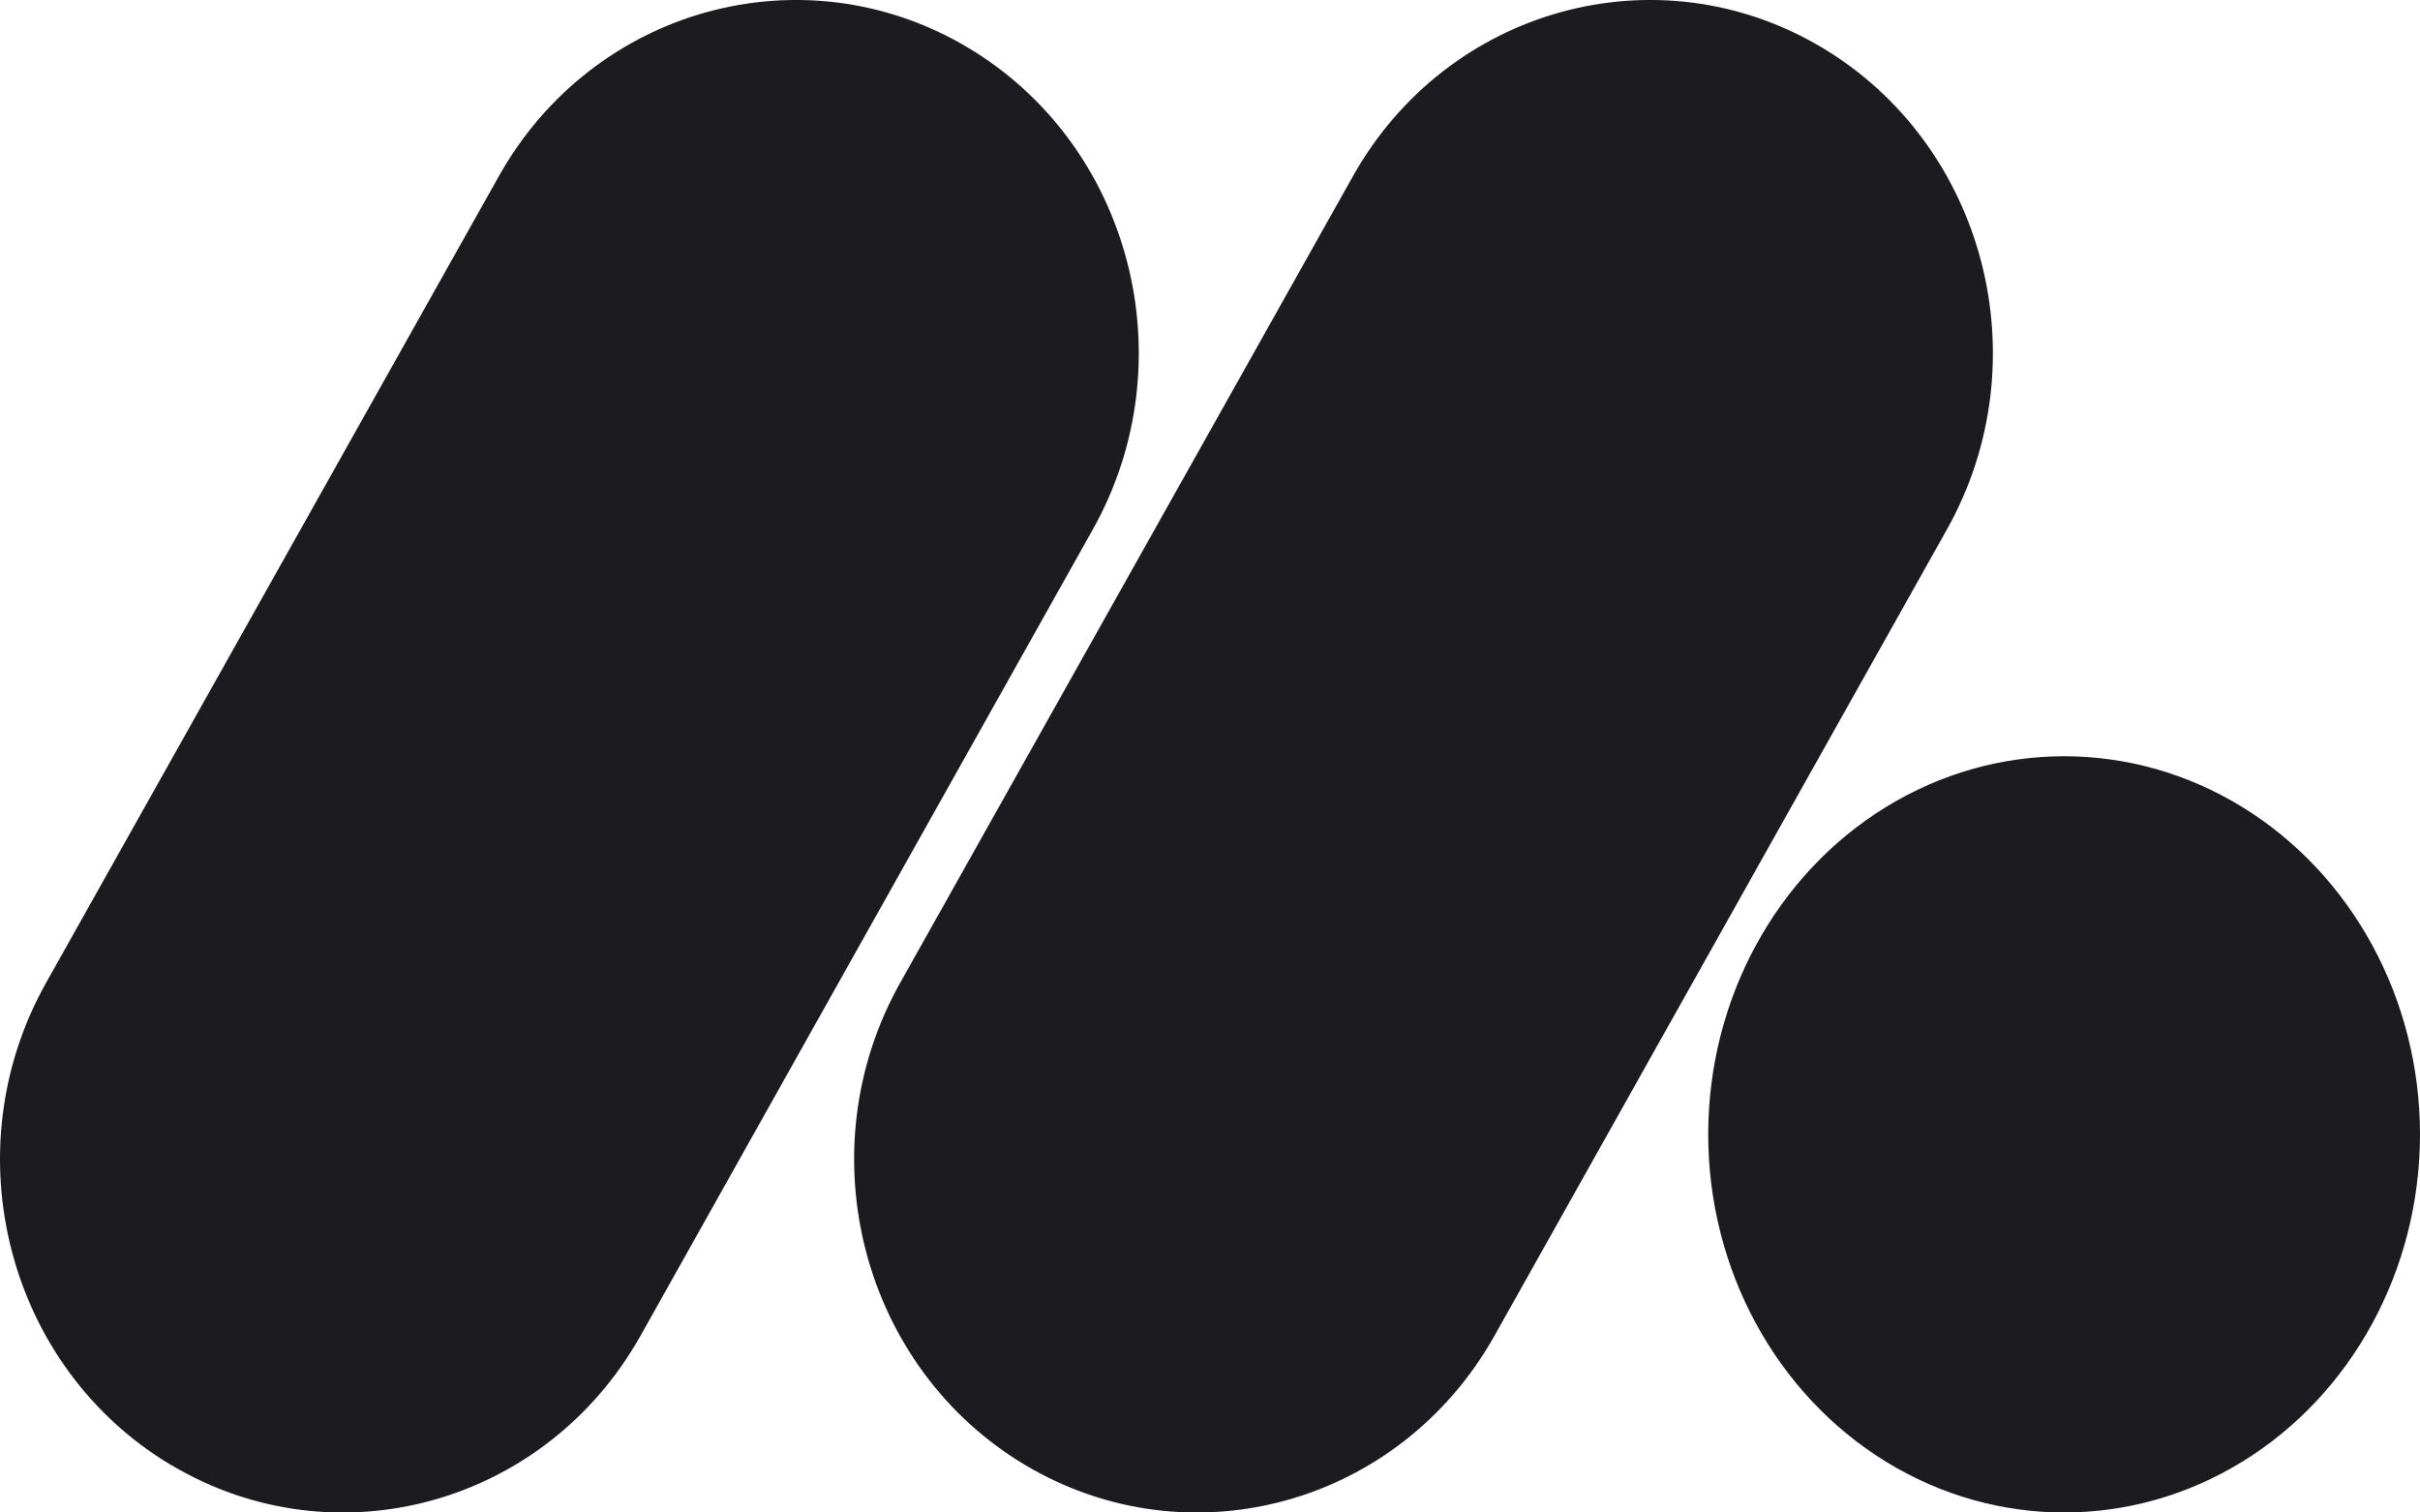
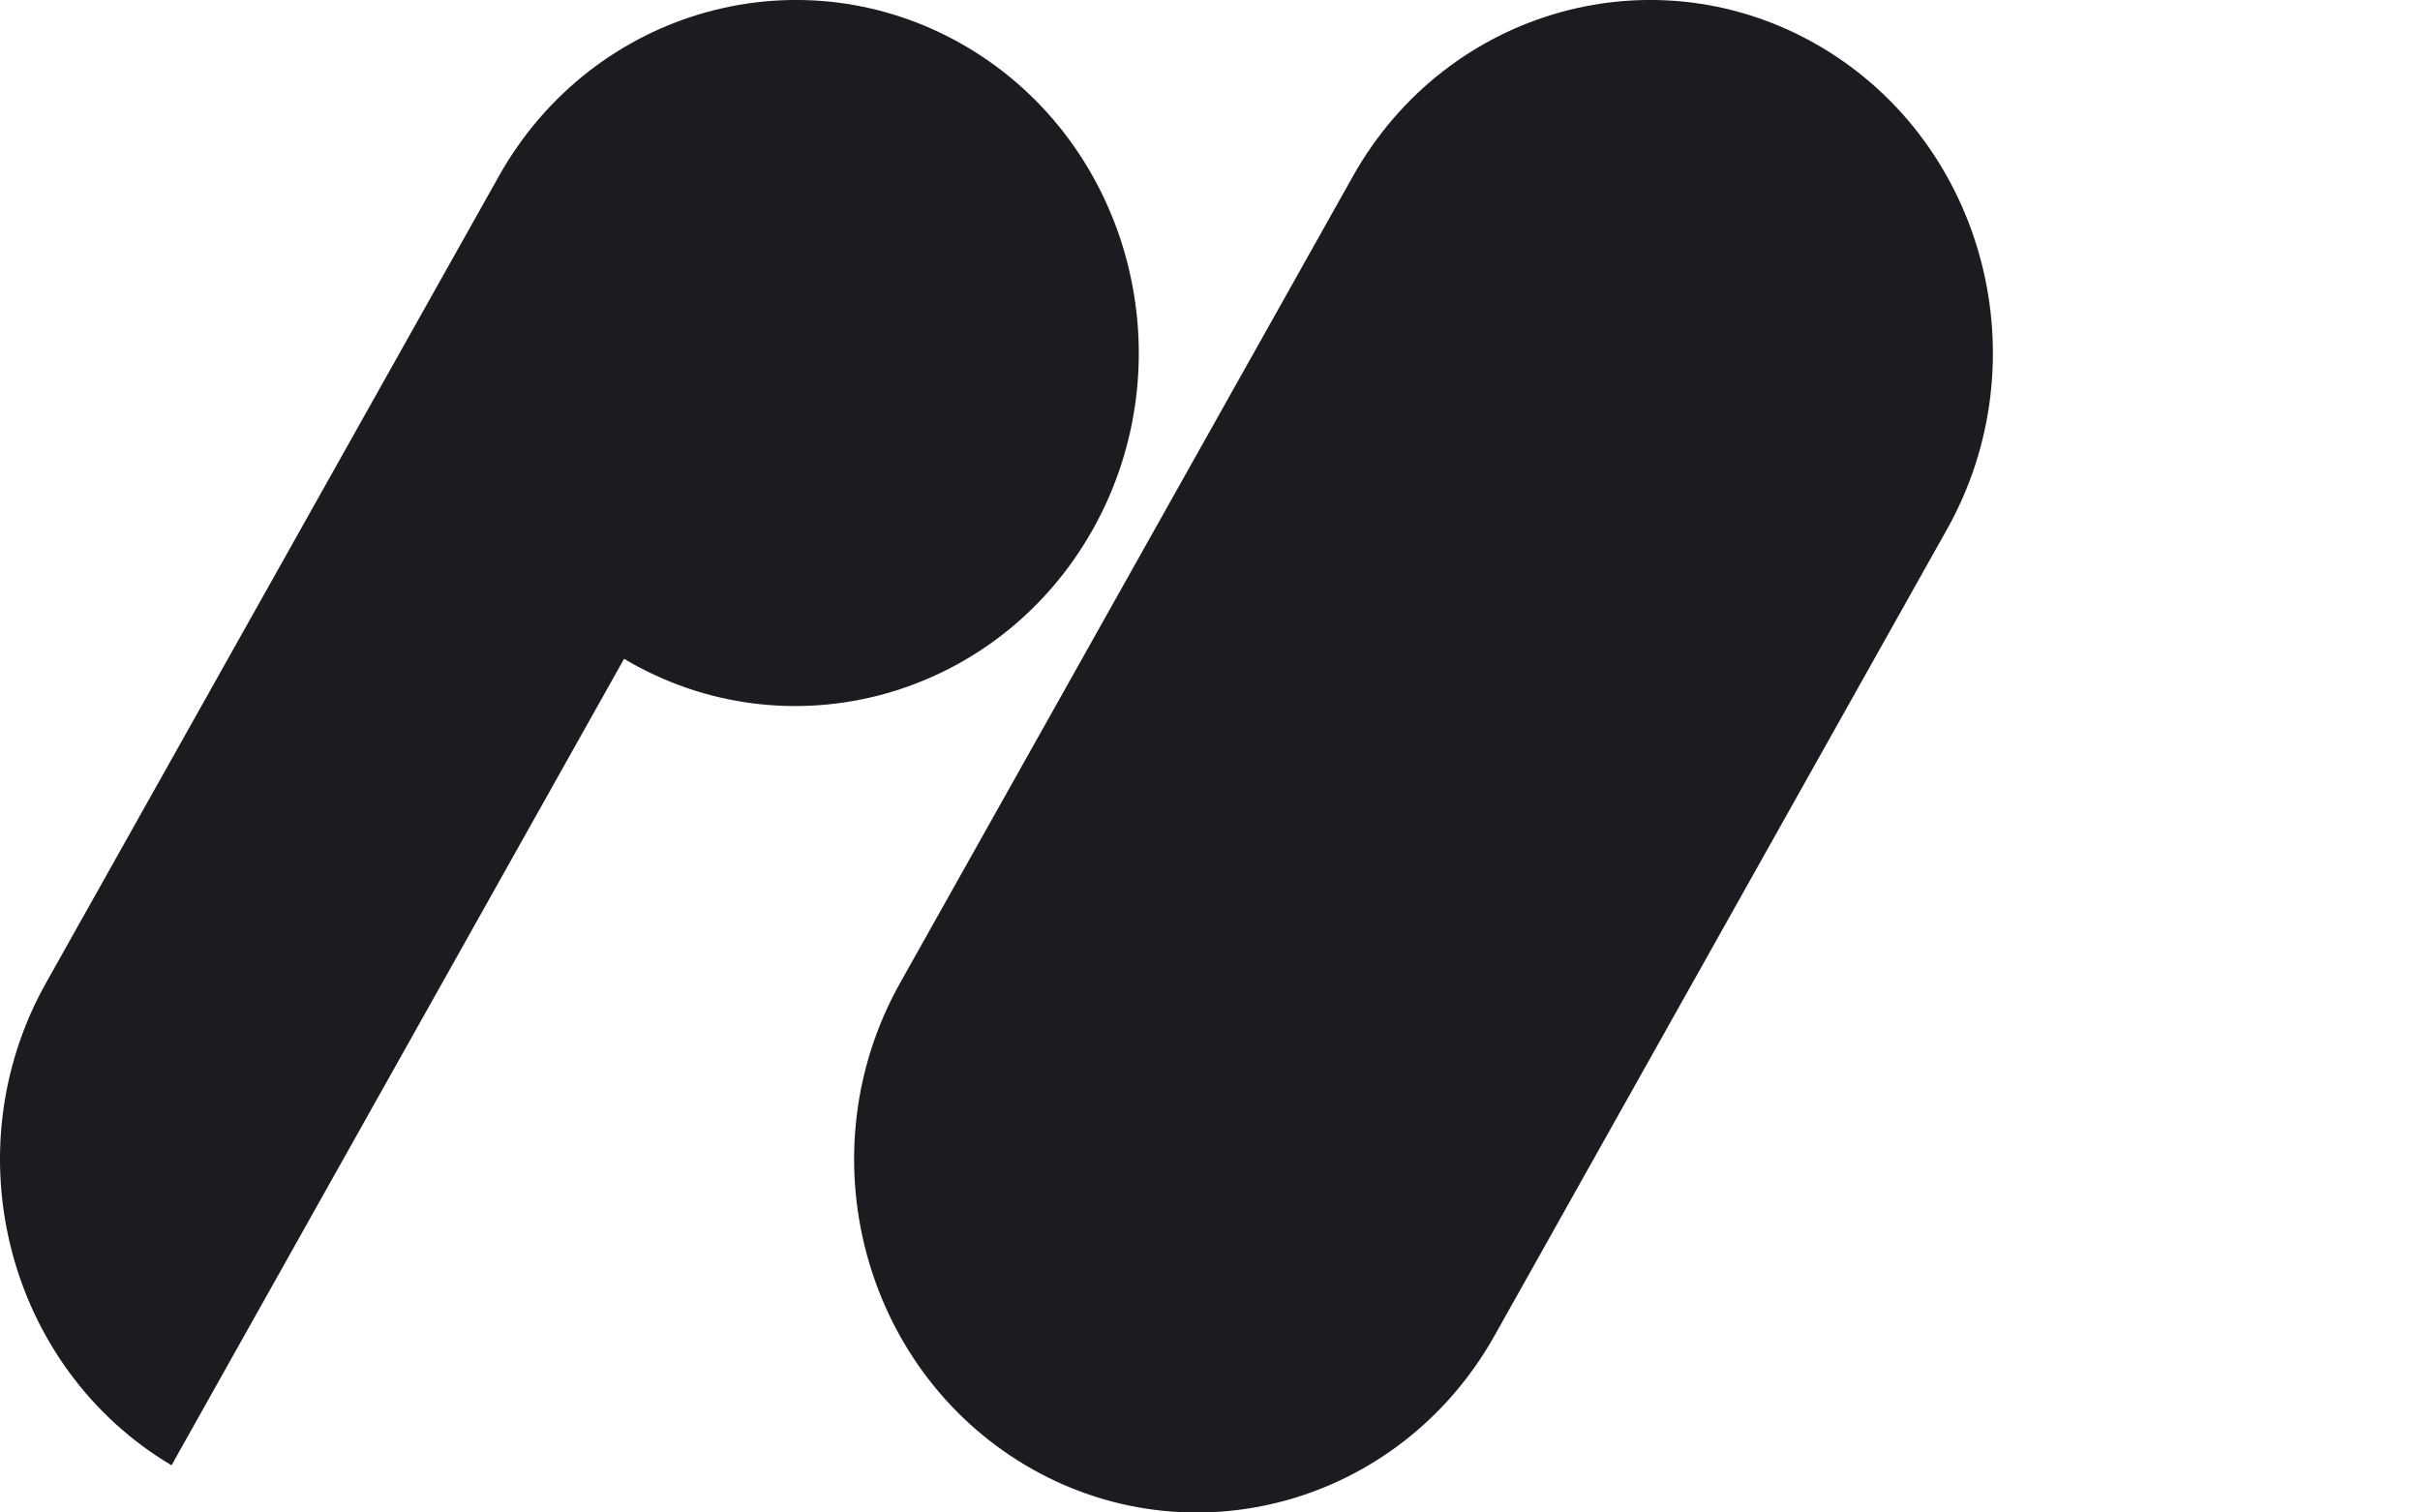
<svg xmlns="http://www.w3.org/2000/svg" width="16" height="10" viewBox="0 0 16 10">
  <g fill="#1B1B20" fill-rule="nonzero">
-     <ellipse cx="13.647" cy="7.5" rx="2.353" ry="2.5" />
-     <path d="M6.781 9.688c-1.084-.644-1.456-2.073-.83-3.189l2.993-5.332C9.569.051 10.958-.331 12.042.312c1.085.644 1.456 2.073.83 3.189L9.88 8.833c-.628 1.116-2.014 1.498-3.099.855zM1.134 9.688C.05 9.044-.322 7.615.304 6.499l2.993-5.332C3.922.051 5.31-.331 6.395.312c1.085.644 1.456 2.073.83 3.189L4.234 8.833c-.628 1.116-2.015 1.498-3.099.855z" />
+     <path d="M6.781 9.688c-1.084-.644-1.456-2.073-.83-3.189l2.993-5.332C9.569.051 10.958-.331 12.042.312c1.085.644 1.456 2.073.83 3.189L9.88 8.833c-.628 1.116-2.014 1.498-3.099.855zM1.134 9.688C.05 9.044-.322 7.615.304 6.499l2.993-5.332C3.922.051 5.31-.331 6.395.312c1.085.644 1.456 2.073.83 3.189c-.628 1.116-2.015 1.498-3.099.855z" />
  </g>
</svg>